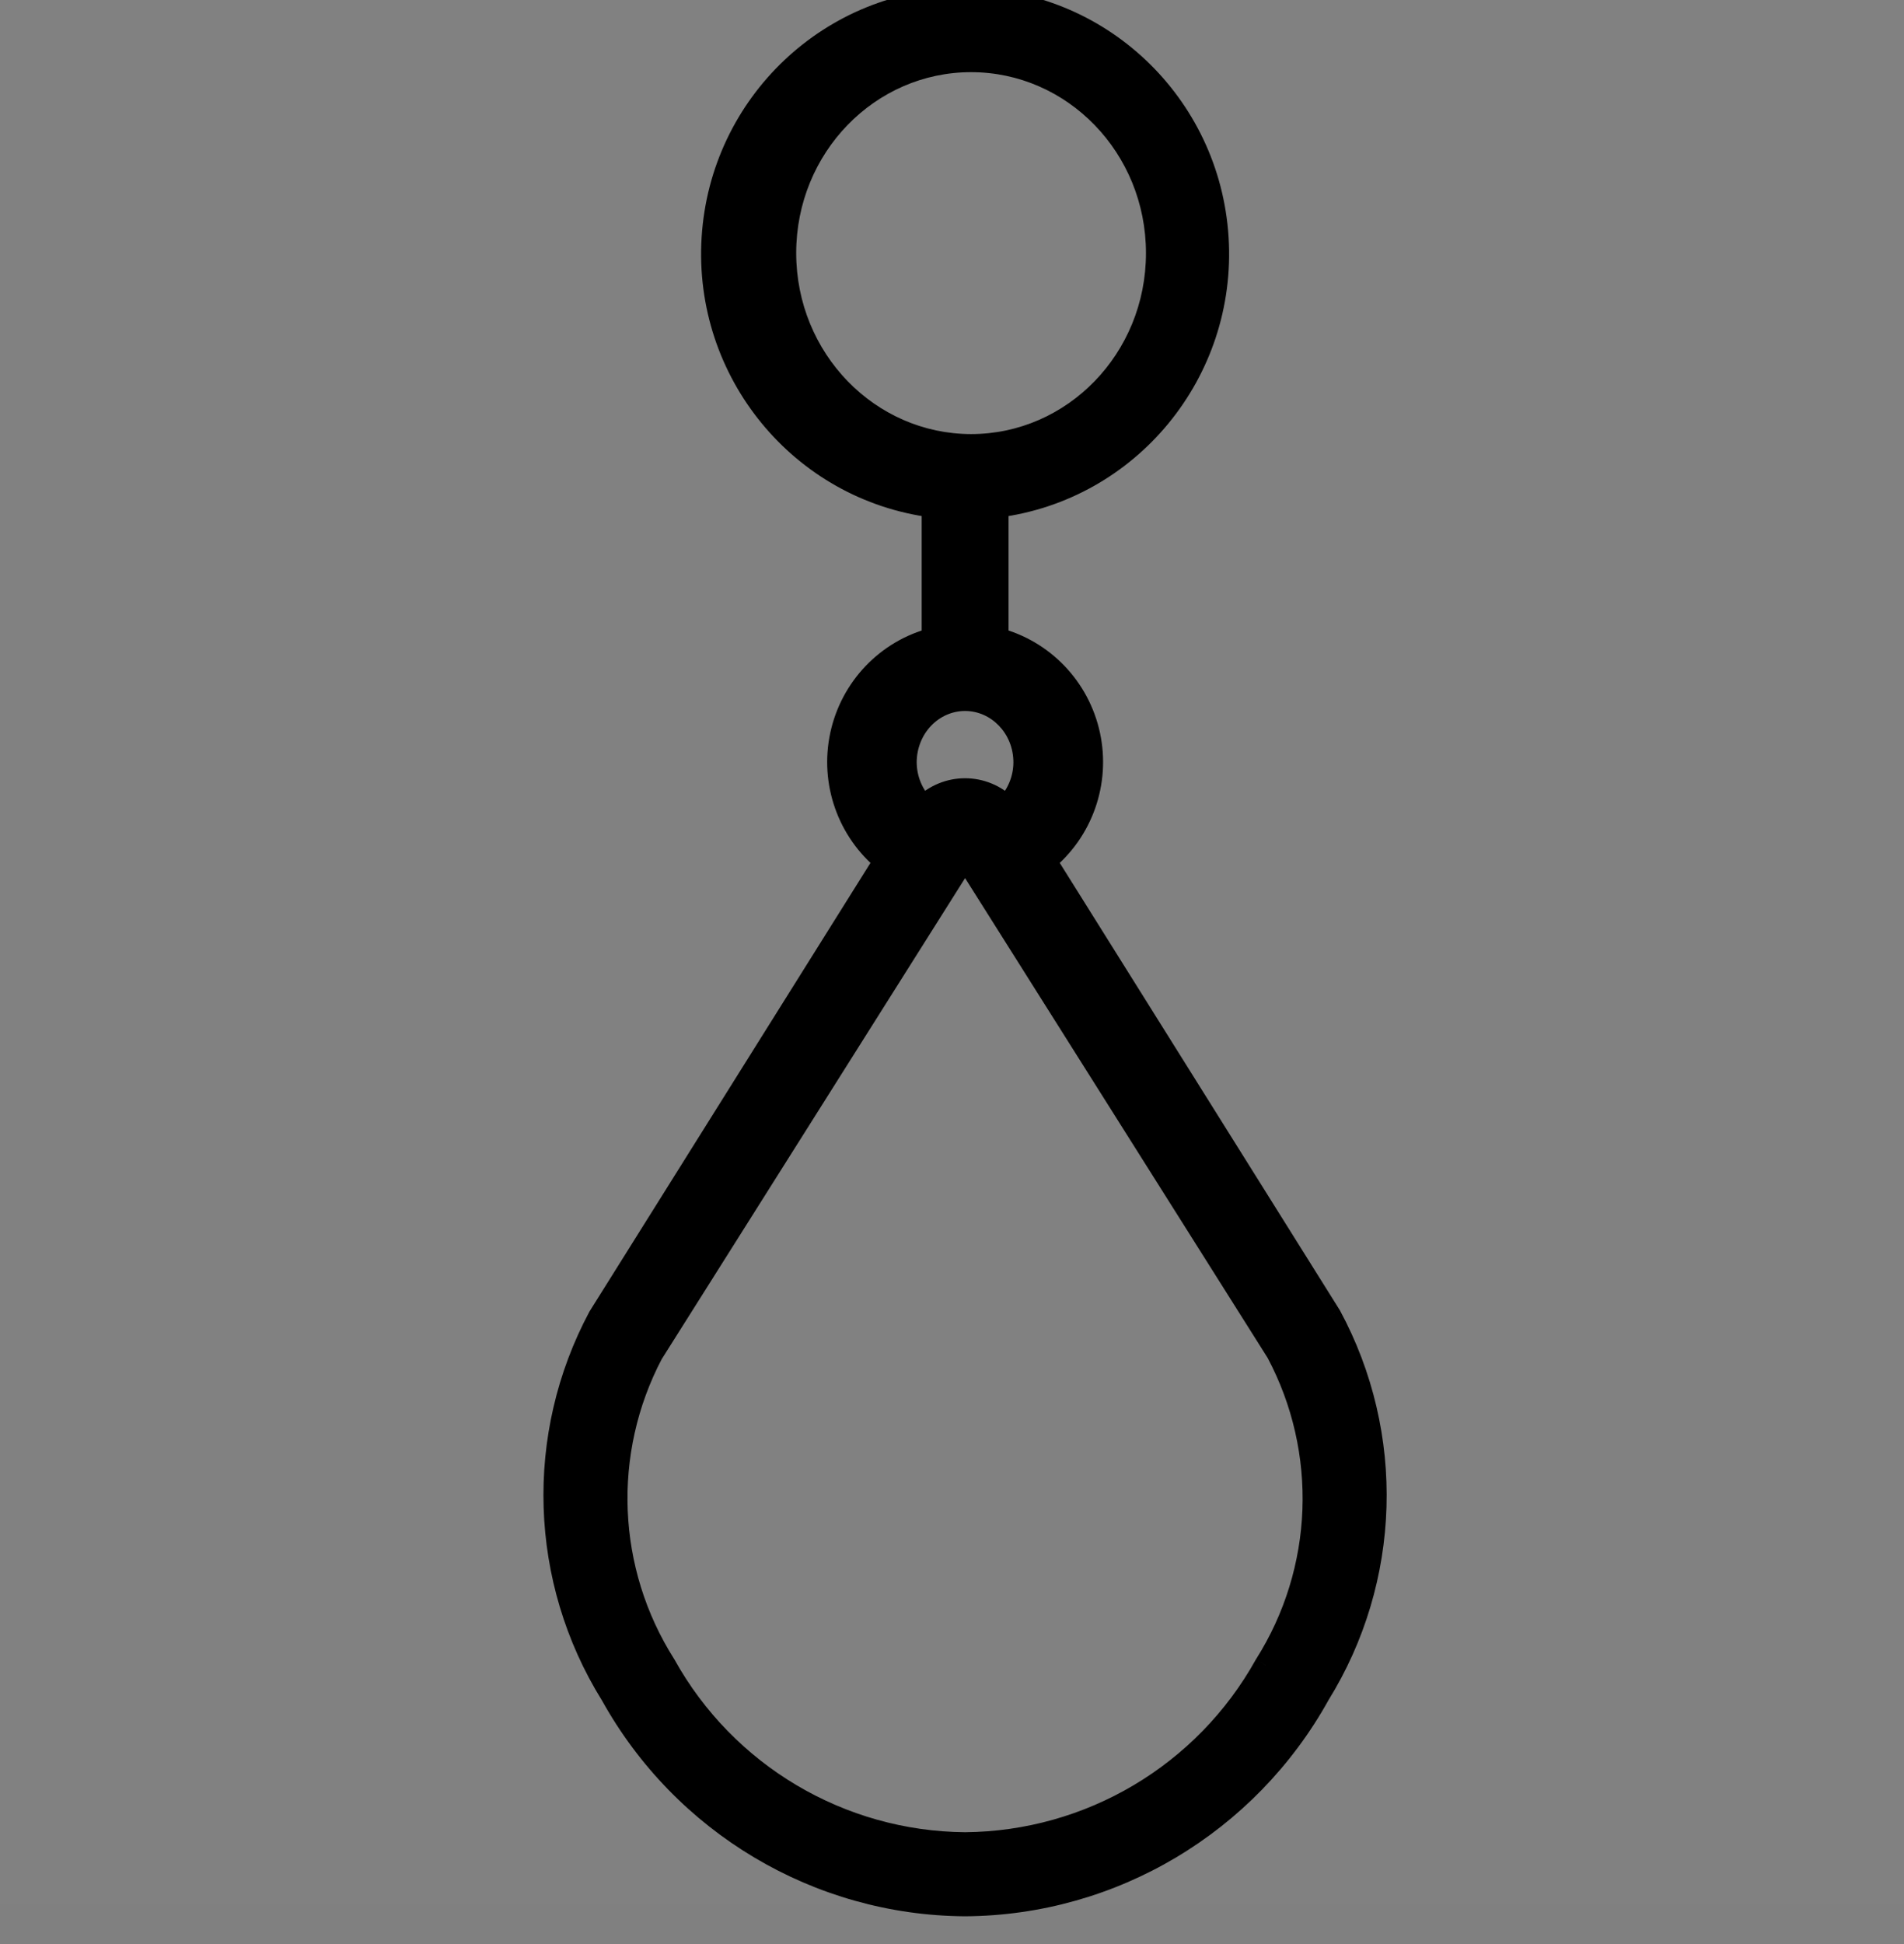
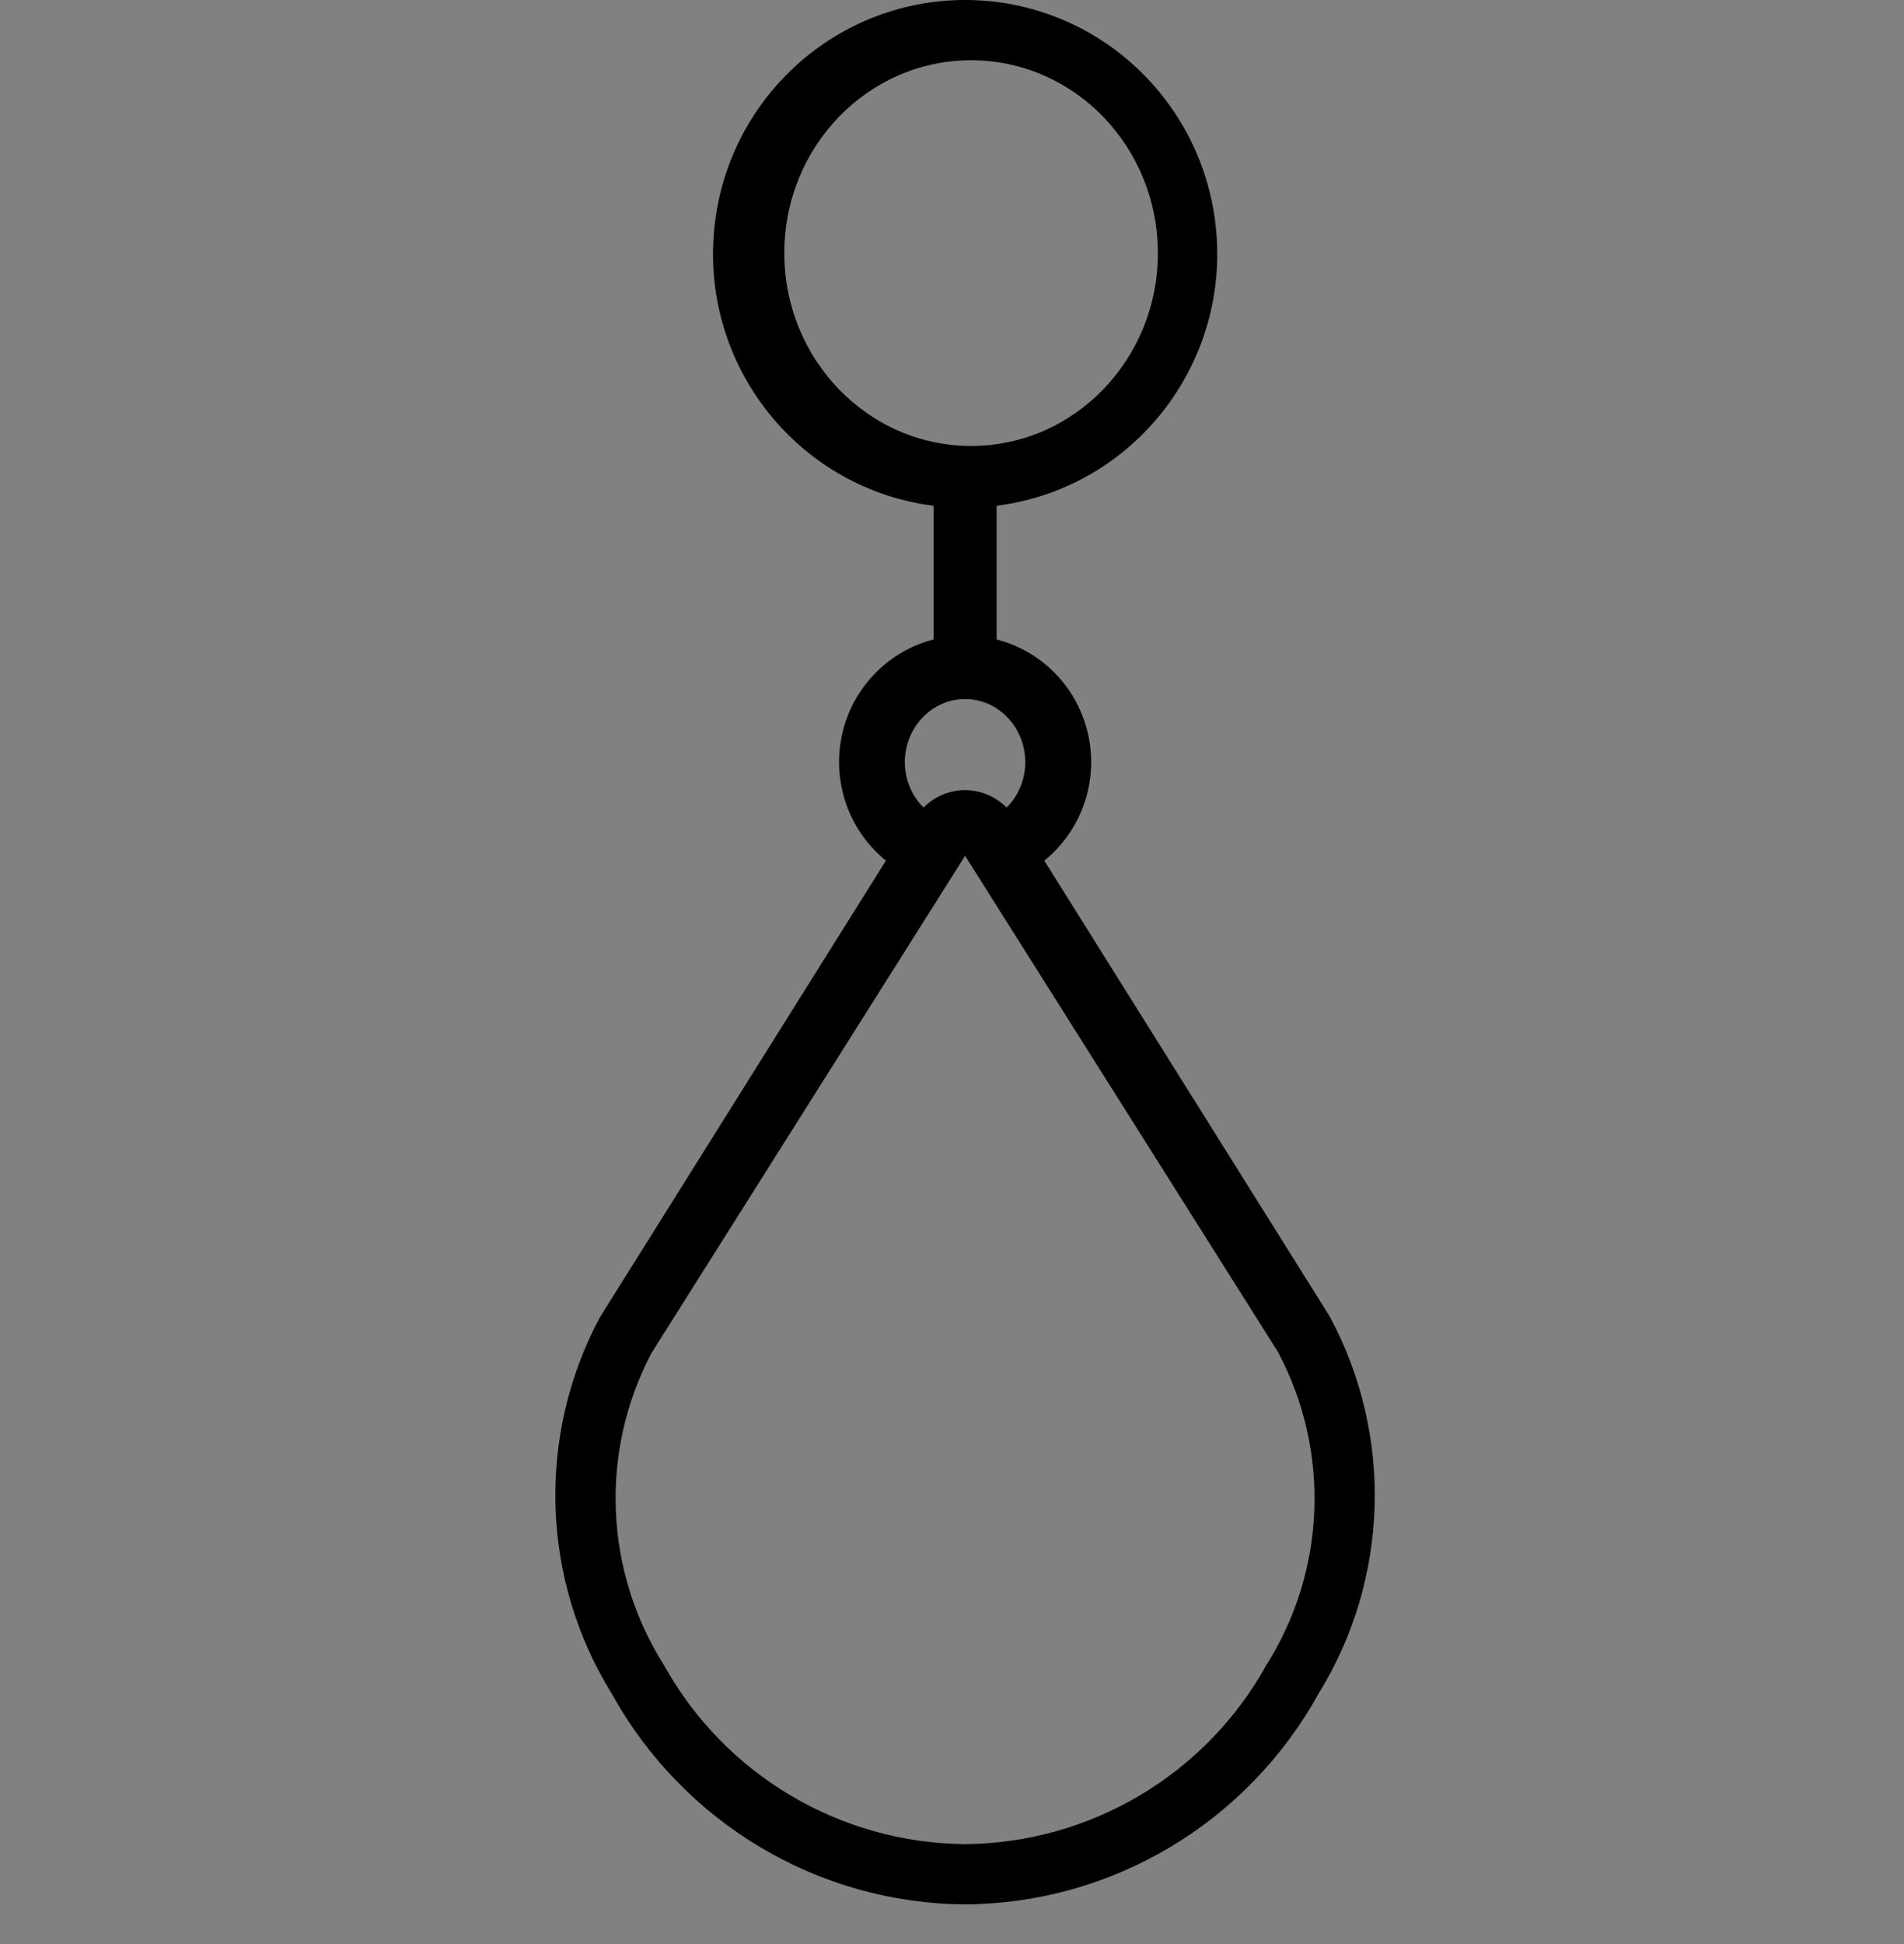
<svg xmlns="http://www.w3.org/2000/svg" fill="none" viewBox="0 0 48 49" height="49" width="48">
  <rect x="0" y="0" width="48" height="49" fill="#808080" stroke="none" />
  <rect fill-opacity="0.01" fill="white" height="48" width="48" />
  <path fill="black" d="M27.436 18.531C27.691 19.711 27.262 20.935 26.327 21.692L33.518 33.175C35.135 36.17 35.026 39.809 33.233 42.701C31.43 45.953 28.029 47.977 24.331 48C20.631 47.976 17.23 45.951 15.428 42.697C13.639 39.817 13.523 36.192 15.124 33.202L22.334 21.692C21.4 20.935 20.971 19.711 21.225 18.531C21.48 17.351 22.374 16.416 23.536 16.117V12.748C20.207 12.326 17.777 9.371 17.988 5.999C18.198 2.627 20.975 0 24.331 0C27.686 0 30.464 2.627 30.674 5.999C30.884 9.371 28.454 12.326 25.125 12.748V16.117C26.287 16.416 27.182 17.351 27.436 18.531ZM24.481 1.519C21.88 1.519 19.772 3.695 19.772 6.38C19.775 9.063 21.881 11.238 24.481 11.241C27.082 11.241 29.19 9.064 29.19 6.38C29.19 3.695 27.082 1.519 24.481 1.519ZM23.255 18.088C23.54 17.788 23.926 17.62 24.329 17.62C25.168 17.62 25.848 18.335 25.848 19.216C25.845 19.647 25.675 20.059 25.376 20.354C24.789 19.769 23.869 19.769 23.282 20.354C22.983 20.059 22.813 19.647 22.81 19.216C22.81 18.793 22.97 18.387 23.255 18.088ZM24.33 46.481C27.486 46.455 30.385 44.736 31.919 41.979C33.432 39.59 33.546 36.573 32.218 34.077L24.33 21.57L16.424 34.103C15.112 36.595 15.234 39.598 16.743 41.976C18.275 44.734 21.174 46.455 24.33 46.481Z" clip-rule="evenodd" fill-rule="evenodd" />
-   <path fill="black" d="M26.327 21.692L26.138 21.459L25.932 21.627L26.073 21.852L26.327 21.692ZM33.518 33.175L33.782 33.033L33.777 33.024L33.772 33.016L33.518 33.175ZM33.233 42.701L32.977 42.542L32.974 42.549L32.97 42.555L33.233 42.701ZM24.331 48L24.329 48.3L24.333 48.3L24.331 48ZM15.428 42.697L15.691 42.552L15.687 42.545L15.683 42.539L15.428 42.697ZM15.124 33.202L14.87 33.042L14.864 33.051L14.859 33.06L15.124 33.202ZM22.334 21.692L22.588 21.852L22.73 21.627L22.523 21.459L22.334 21.692ZM21.225 18.531L20.932 18.468L20.932 18.468L21.225 18.531ZM23.536 16.117L23.611 16.407L23.836 16.349V16.117H23.536ZM23.536 12.748H23.836V12.484L23.574 12.451L23.536 12.748ZM30.674 5.999L30.374 6.017V6.017L30.674 5.999ZM25.125 12.748L25.087 12.451L24.825 12.484V12.748H25.125ZM25.125 16.117H24.825V16.349L25.05 16.407L25.125 16.117ZM19.772 6.38H19.472L19.472 6.38L19.772 6.38ZM24.481 11.241L24.481 11.54H24.481V11.241ZM23.255 18.088L23.038 17.881L23.255 18.088ZM25.848 19.216L26.148 19.218V19.216H25.848ZM25.376 20.354L25.164 20.567L25.375 20.777L25.587 20.568L25.376 20.354ZM23.282 20.354L23.072 20.568L23.284 20.777L23.494 20.567L23.282 20.354ZM22.81 19.216H22.51L22.51 19.218L22.81 19.216ZM31.919 41.979L31.666 41.818L31.661 41.825L31.657 41.833L31.919 41.979ZM24.33 46.481L24.328 46.781L24.333 46.781L24.33 46.481ZM32.218 34.077L32.483 33.936L32.478 33.926L32.472 33.917L32.218 34.077ZM24.33 21.57L24.584 21.41L24.33 21.007L24.076 21.41L24.33 21.57ZM16.424 34.103L16.17 33.943L16.164 33.953L16.159 33.964L16.424 34.103ZM16.743 41.976L17.005 41.831L17.001 41.823L16.996 41.816L16.743 41.976ZM26.516 21.925C27.539 21.096 28.008 19.758 27.73 18.468L27.143 18.594C27.374 19.664 26.984 20.773 26.138 21.459L26.516 21.925ZM33.772 33.016L26.581 21.533L26.073 21.852L33.263 33.334L33.772 33.016ZM33.487 42.859C35.337 39.876 35.45 36.122 33.782 33.033L33.254 33.318C34.82 36.218 34.714 39.743 32.977 42.542L33.487 42.859ZM24.333 48.3C28.14 48.276 31.64 46.192 33.495 42.846L32.97 42.555C31.22 45.713 27.918 47.678 24.329 47.7L24.333 48.3ZM15.166 42.843C17.02 46.19 20.52 48.276 24.329 48.3L24.333 47.7C20.742 47.677 17.441 45.711 15.691 42.552L15.166 42.843ZM14.859 33.06C13.208 36.145 13.328 39.884 15.173 42.856L15.683 42.539C13.951 39.75 13.838 36.239 15.388 33.343L14.859 33.06ZM22.08 21.533L14.87 33.042L15.378 33.361L22.588 21.852L22.08 21.533ZM20.932 18.468C20.654 19.758 21.123 21.096 22.145 21.925L22.523 21.459C21.677 20.773 21.288 19.664 21.518 18.594L20.932 18.468ZM23.461 15.826C22.188 16.154 21.21 17.177 20.932 18.468L21.518 18.594C21.749 17.524 22.56 16.678 23.611 16.407L23.461 15.826ZM23.236 12.748V16.117H23.836V12.748H23.236ZM17.688 5.98C17.468 9.508 20.011 12.604 23.498 13.046L23.574 12.451C20.404 12.049 18.087 9.233 18.287 6.017L17.688 5.98ZM24.331 -0.3C20.815 -0.3 17.908 2.452 17.688 5.98L18.287 6.017C18.487 2.802 21.135 0.3 24.331 0.3V-0.3ZM30.973 5.98C30.753 2.452 27.846 -0.3 24.331 -0.3V0.3C27.526 0.3 30.174 2.802 30.374 6.017L30.973 5.98ZM25.163 13.046C28.651 12.604 31.193 9.508 30.973 5.98L30.374 6.017C30.575 9.233 28.258 12.049 25.087 12.451L25.163 13.046ZM25.425 16.117V12.748H24.825V16.117H25.425ZM27.73 18.468C27.451 17.177 26.473 16.154 25.2 15.826L25.05 16.407C26.102 16.678 26.913 17.524 27.143 18.594L27.73 18.468ZM20.072 6.38C20.072 3.852 22.055 1.819 24.481 1.819V1.219C21.706 1.219 19.472 3.539 19.472 6.38H20.072ZM24.481 10.941C22.056 10.938 20.075 8.906 20.072 6.379L19.472 6.38C19.475 9.22 21.707 11.538 24.481 11.54L24.481 10.941ZM28.89 6.38C28.89 8.908 26.907 10.941 24.481 10.941V11.54C27.256 11.54 29.49 9.221 29.49 6.38H28.89ZM24.481 1.819C26.907 1.819 28.89 3.852 28.89 6.38H29.49C29.49 3.539 27.256 1.219 24.481 1.219V1.819ZM24.329 17.32C23.842 17.32 23.378 17.524 23.038 17.881L23.472 18.294C23.702 18.053 24.011 17.92 24.329 17.92V17.32ZM26.148 19.216C26.148 18.183 25.348 17.32 24.329 17.32V17.92C24.989 17.92 25.548 18.486 25.548 19.216H26.148ZM25.587 20.568C25.944 20.215 26.145 19.726 26.148 19.218L25.548 19.214C25.546 19.568 25.406 19.903 25.165 20.141L25.587 20.568ZM23.494 20.567C23.964 20.098 24.695 20.098 25.164 20.567L25.588 20.142C24.884 19.44 23.774 19.44 23.071 20.142L23.494 20.567ZM22.51 19.218C22.513 19.726 22.714 20.215 23.072 20.568L23.494 20.141C23.253 19.903 23.112 19.568 23.11 19.214L22.51 19.218ZM23.038 17.881C22.698 18.237 22.51 18.718 22.51 19.216H23.11C23.11 18.868 23.242 18.537 23.472 18.294L23.038 17.881ZM31.657 41.833C30.175 44.495 27.376 46.156 24.328 46.181L24.333 46.781C27.597 46.754 30.595 44.976 32.181 42.125L31.657 41.833ZM31.953 34.218C33.23 36.619 33.12 39.52 31.666 41.818L32.173 42.139C33.743 39.659 33.861 36.528 32.483 33.936L31.953 34.218ZM24.076 21.73L31.964 34.237L32.472 33.917L24.584 21.41L24.076 21.73ZM16.678 34.263L24.584 21.73L24.076 21.41L16.17 33.943L16.678 34.263ZM16.996 41.816C15.544 39.528 15.428 36.64 16.689 34.243L16.159 33.964C14.796 36.551 14.923 39.668 16.489 42.137L16.996 41.816ZM24.333 46.181C21.284 46.156 18.485 44.494 17.005 41.831L16.48 42.122C18.066 44.974 21.063 46.754 24.328 46.781L24.333 46.181Z" />
</svg>